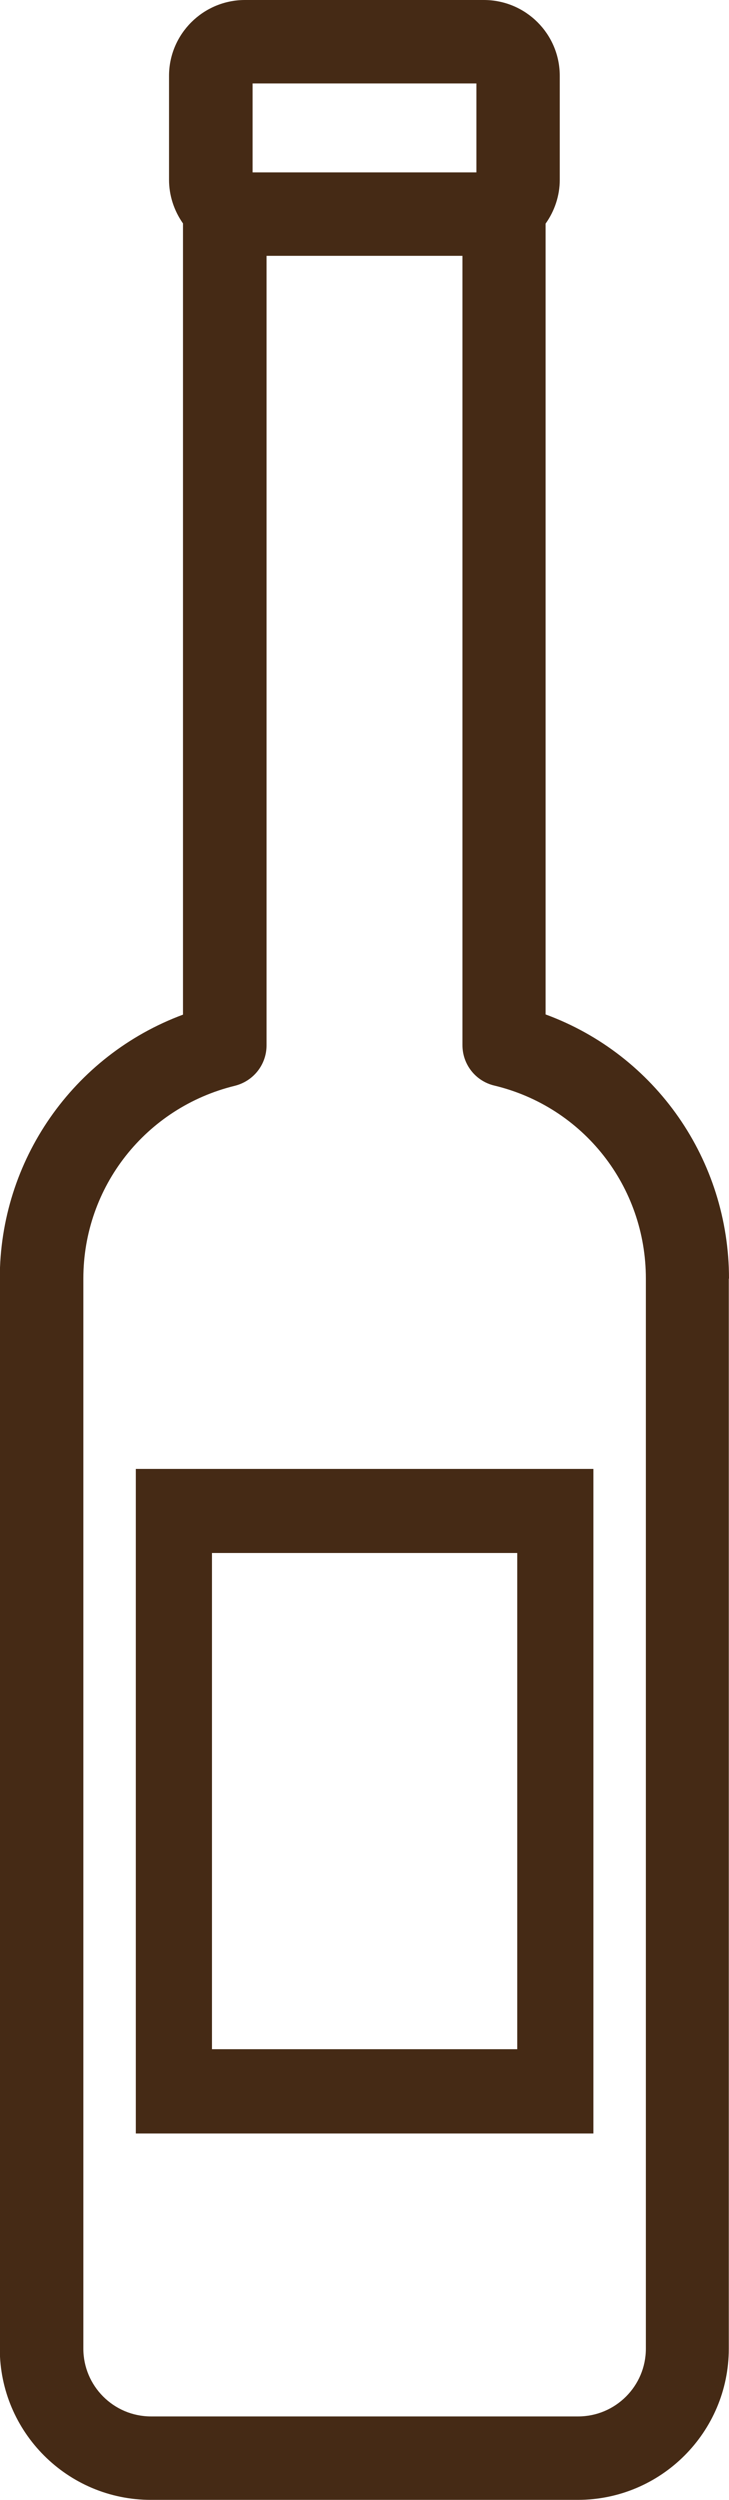
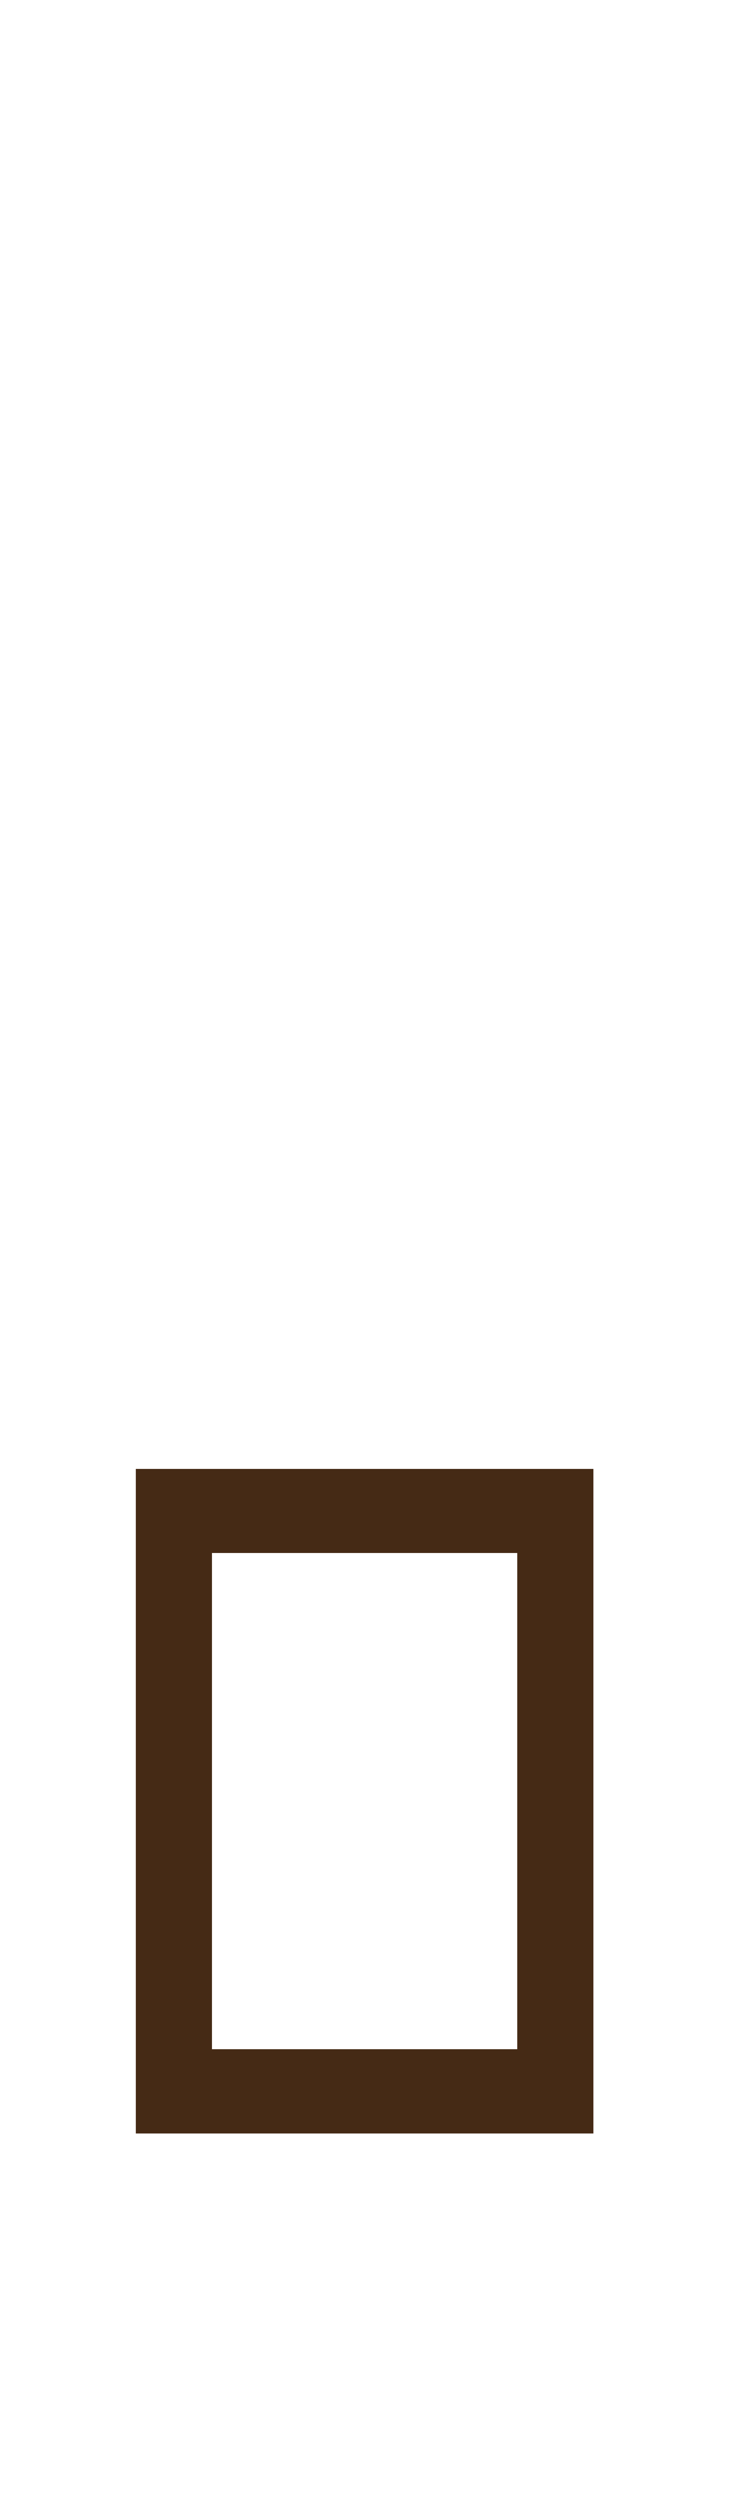
<svg xmlns="http://www.w3.org/2000/svg" id="uuid-49abff28-b4e5-4081-bac0-ec6763d56770" viewBox="0 0 34.46 118.05">
  <defs>
    <style>.uuid-00fa1aaf-7403-4138-8ae3-6a514f95d401{fill:#452a15;}</style>
  </defs>
  <g id="uuid-fb16741b-715d-4469-9493-1d21aed31b11">
-     <path class="uuid-00fa1aaf-7403-4138-8ae3-6a514f95d401" d="M34.46,60.38c0-5.61-3.47-10.57-8.67-12.48V10.56c.43-.6.67-1.33.67-2.06V3.58c0-1.98-1.61-3.58-3.59-3.58h-11.29c-1.98,0-3.59,1.61-3.59,3.58v4.91c0,.73.23,1.45.66,2.06v37.36c-5.2,1.93-8.66,6.89-8.66,12.46v50.53c0,3.94,3.2,7.14,7.14,7.14h20.18c3.94,0,7.14-3.2,7.14-7.14v-50.53ZM11.1,51.27c.88-.22,1.5-1,1.5-1.91V12.08s9.26,0,9.26,0v37.27c0,.91.62,1.7,1.51,1.91,4.21,1.01,7.16,4.76,7.16,9.11v50.53c0,1.77-1.44,3.2-3.2,3.2H7.14c-1.77,0-3.2-1.44-3.2-3.2v-50.53c0-4.33,2.95-8.07,7.16-9.1ZM11.94,8.14V3.94h10.58v4.2h-10.58Z" />
-     <path class="uuid-00fa1aaf-7403-4138-8ae3-6a514f95d401" d="M28.05,69.36H6.42v31.38h21.63v-31.38ZM10.02,96.76v-23.43h14.43v23.43h-14.43Z" />
+     <path class="uuid-00fa1aaf-7403-4138-8ae3-6a514f95d401" d="M28.05,69.36H6.42v31.38h21.63ZM10.02,96.76v-23.43h14.43v23.43h-14.43Z" />
  </g>
</svg>